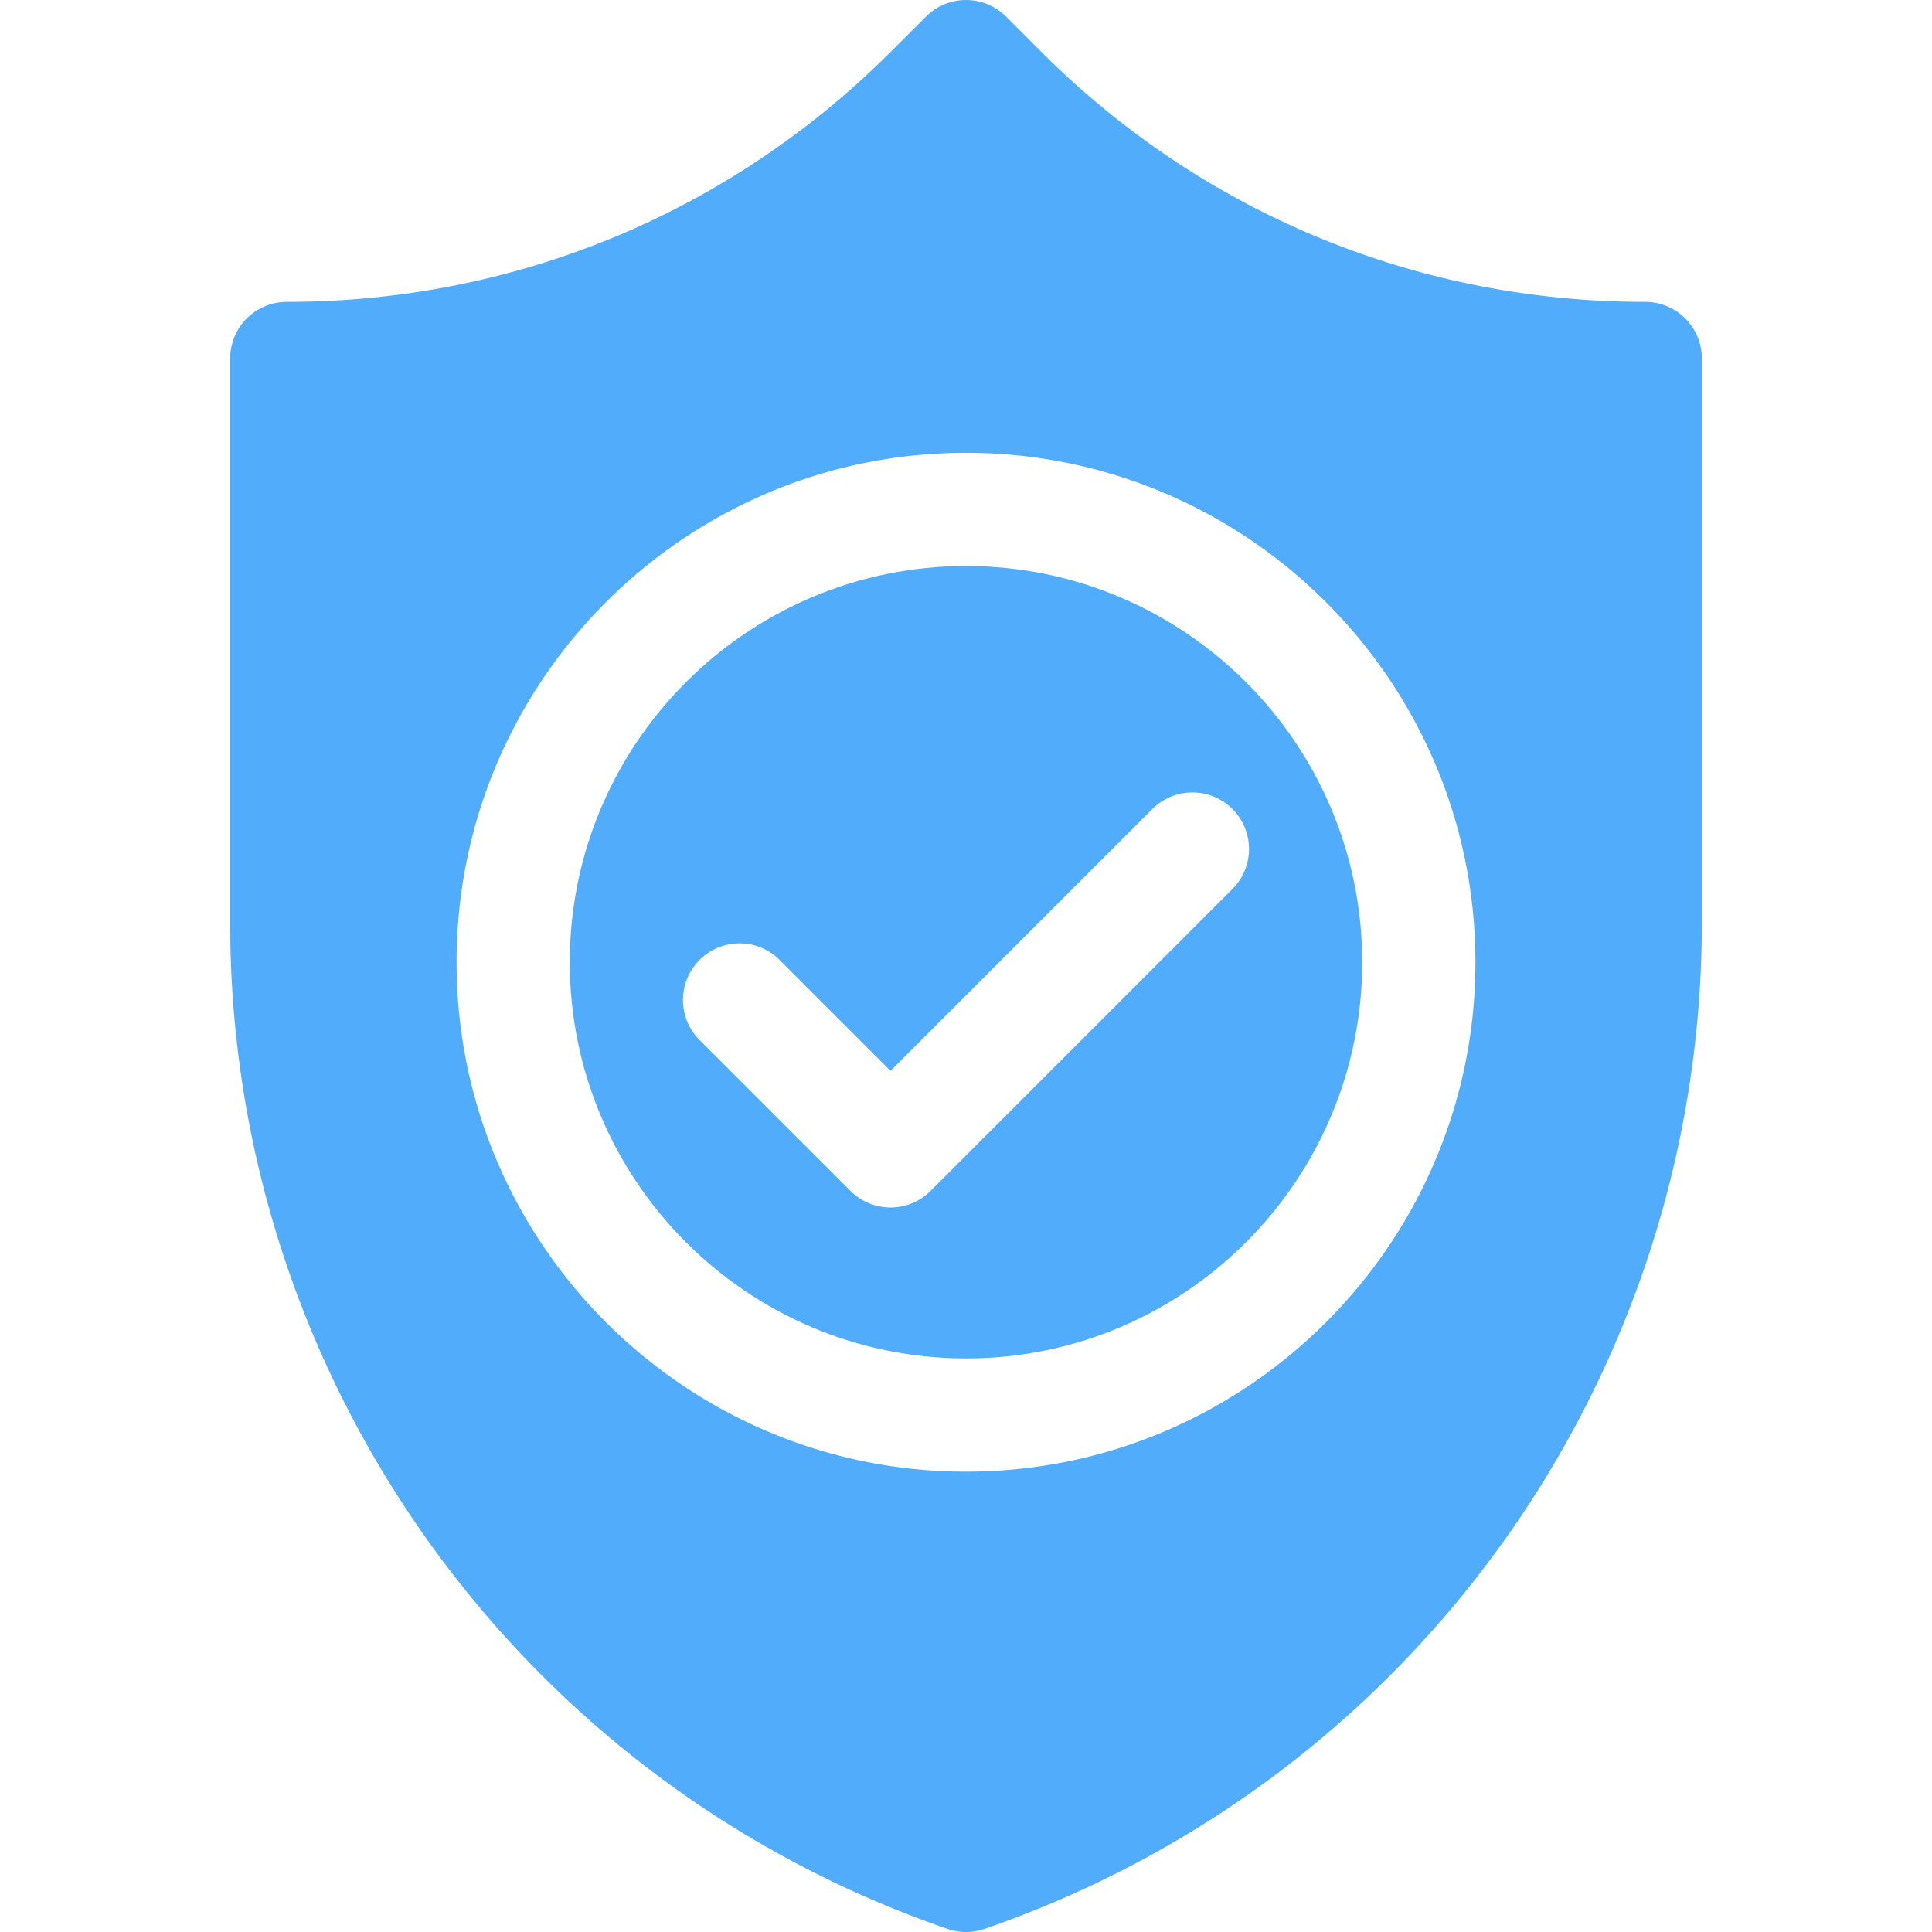
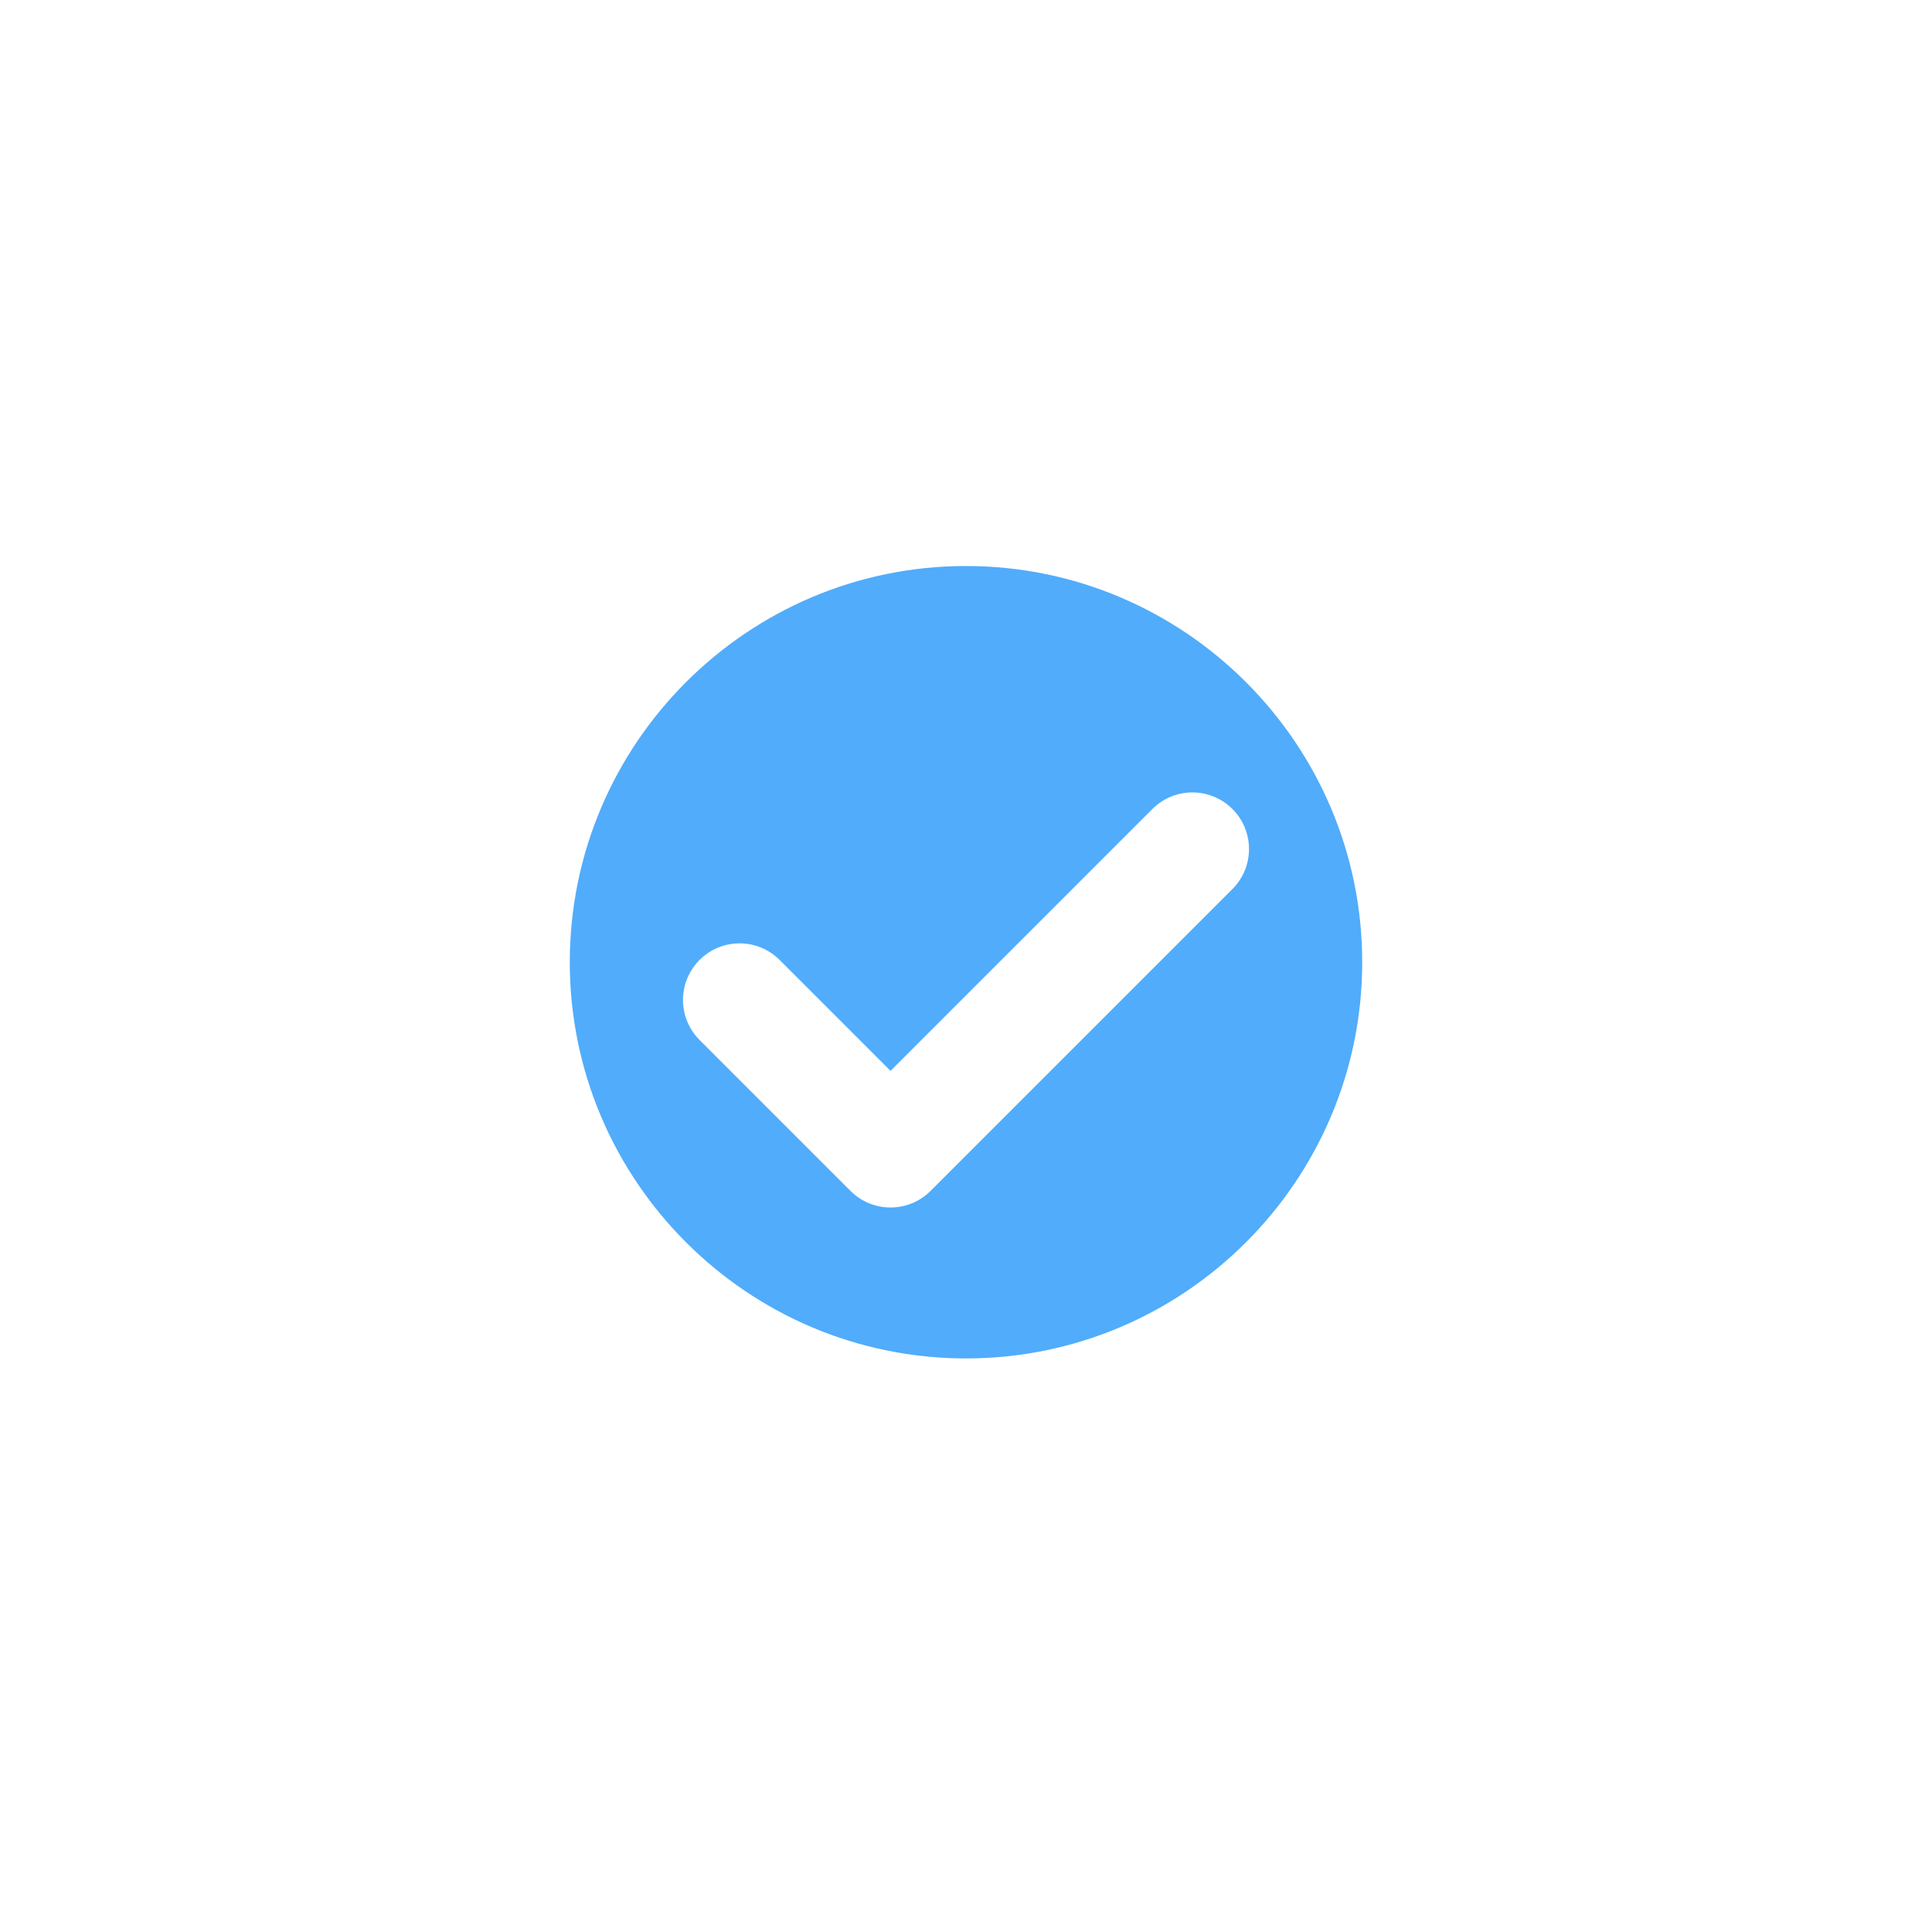
<svg xmlns="http://www.w3.org/2000/svg" width="512" height="512" x="0" y="0" viewBox="0 0 512 512" style="enable-background:new 0 0 512 512" xml:space="preserve" class="">
  <g>
    <path d="M256 150c-57.897 0-105 47.103-105 105s47.103 105 105 105 105-47.103 105-105-47.102-105-105-105zm70.607 85.607-80 80C243.678 318.535 239.839 320 236 320s-7.678-1.465-10.606-4.394l-40-40c-5.858-5.857-5.858-15.355 0-21.213 5.857-5.857 15.355-5.857 21.213 0L236 283.787l69.394-69.394c5.857-5.857 15.355-5.857 21.213 0 5.858 5.858 5.858 15.356 0 21.214z" fill="#51ACFB" opacity="1" data-original="#000000" class="" />
-     <path d="M436 80c-60.479 0-117.339-23.552-160.104-66.317l-9.289-9.289c-5.856-5.859-15.355-5.857-21.213 0l-9.29 9.289C193.339 56.448 136.48 80 76 80c-8.284 0-15 6.716-15 15v149.622c0 120.271 76.401 227.393 190.115 266.561a15 15 0 0 0 9.77 0C374.599 472.015 451 364.892 451 244.622V95c0-8.284-6.716-15-15-15zM256 390c-74.439 0-135-60.561-135-135s60.561-135 135-135 135 60.561 135 135-60.56 135-135 135z" fill="#51ACFB" opacity="1" data-original="#000000" class="" />
  </g>
</svg>